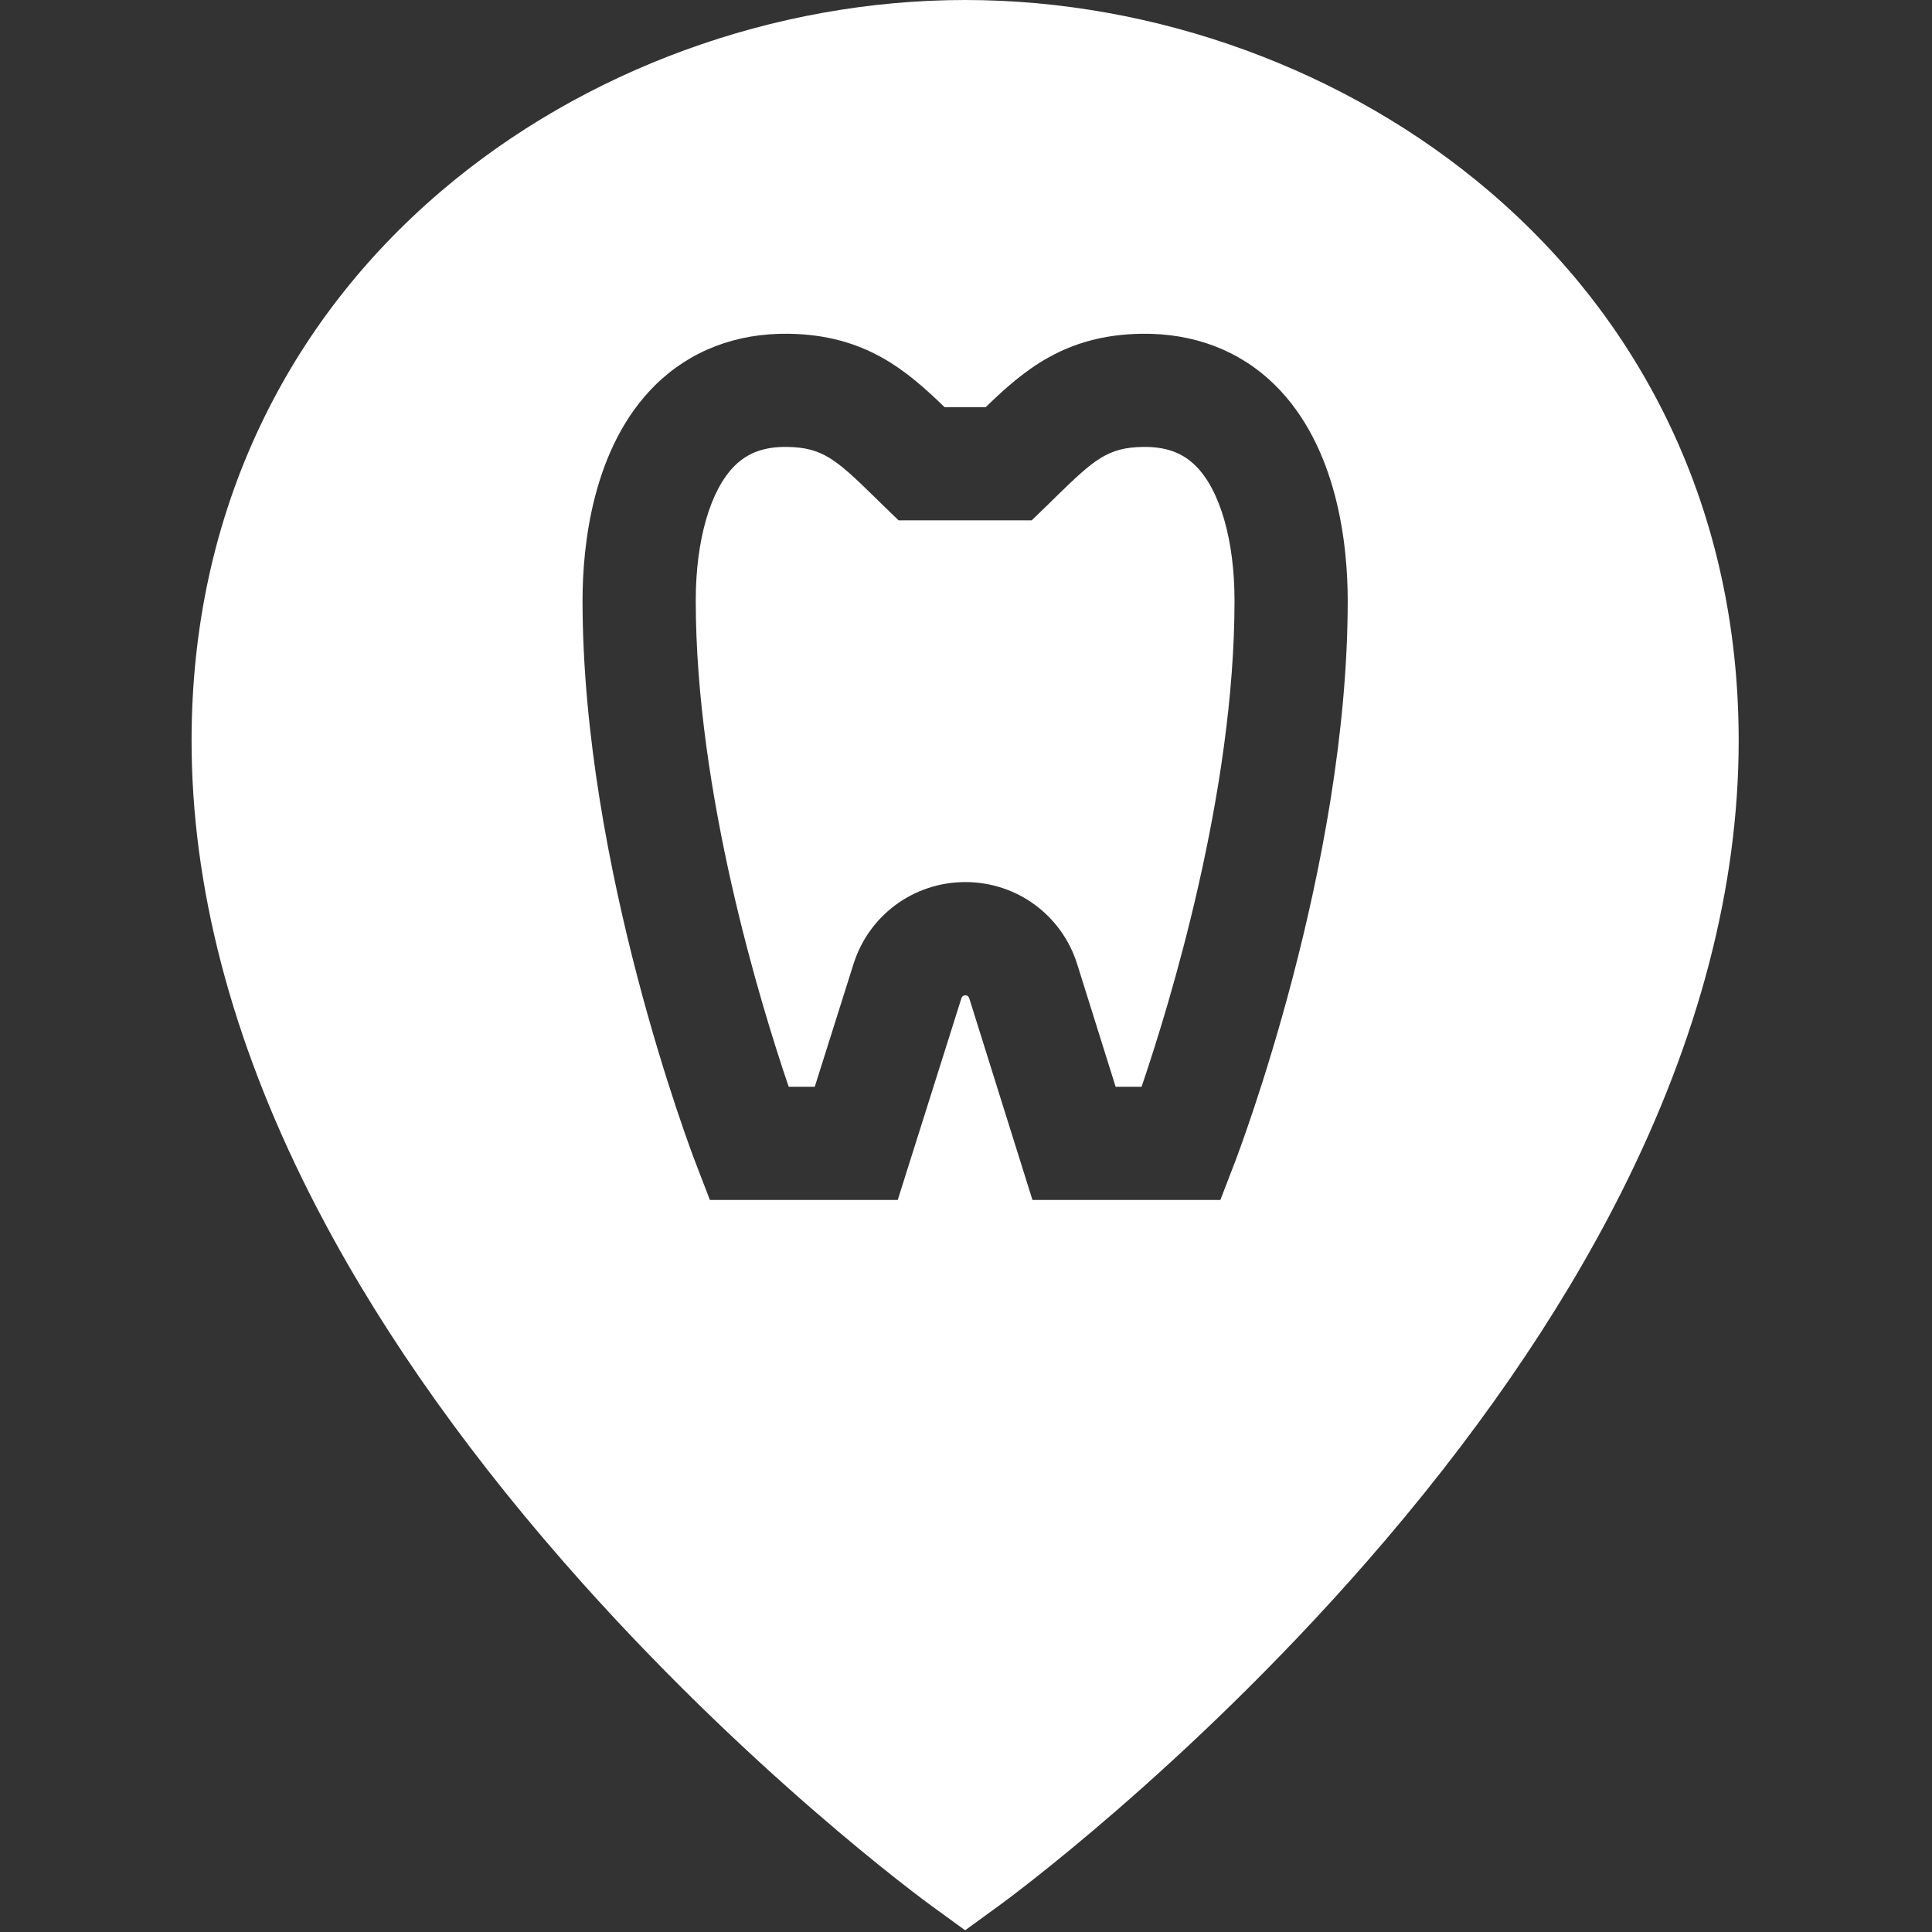
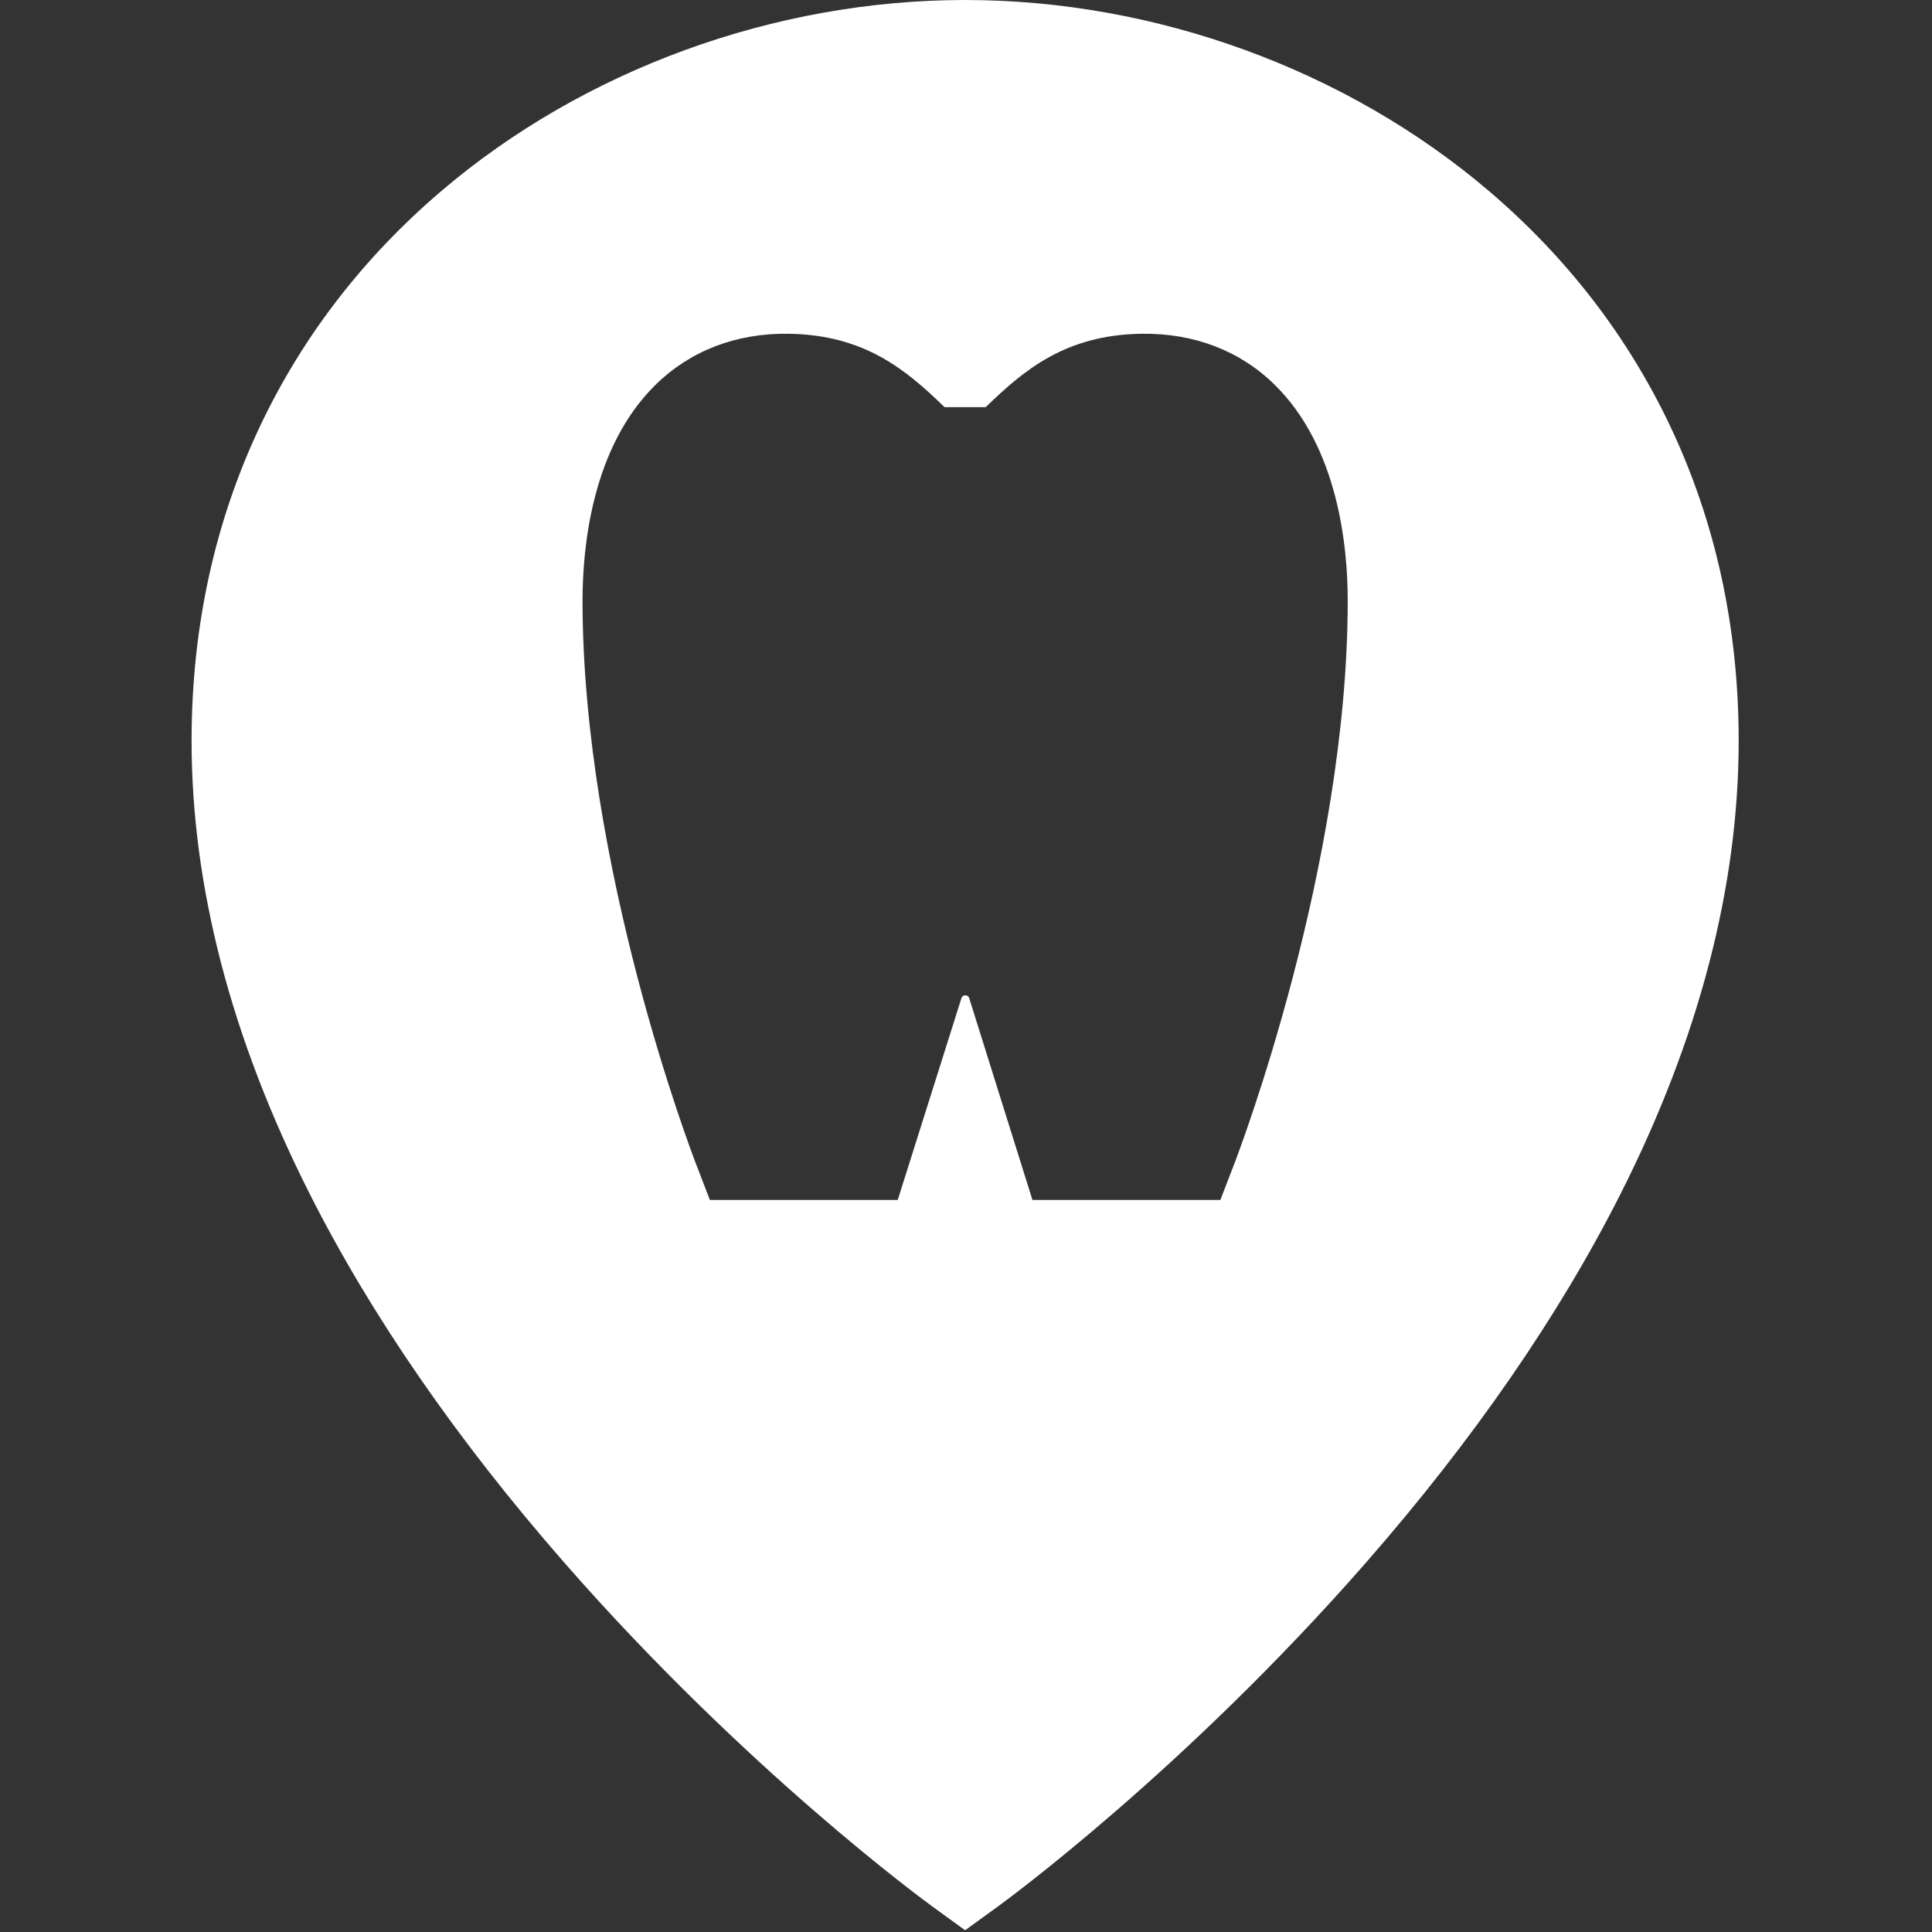
<svg xmlns="http://www.w3.org/2000/svg" fill="white" viewBox="0 0 512 512">
  <rect x="0" y="0" width="512" height="512" fill="#333333" stroke="none" />
  <g>
-     <path d="m316.81 123.4c-3.51-3.46-7.9-5.03-13.84-4.96-9.32.13-12.94 3.25-22.98 13.06-.72.71-1.46 1.43-2.21 2.17l-4.37 4.23h-35.28l-4.37-4.23c-.75-.74-1.49-1.46-2.21-2.17-10.04-9.81-13.66-12.93-22.98-13.06-5.95-.08-10.33 1.5-13.84 4.96-6.48 6.39-10.35 19.75-10.35 35.74 0 50.93 17.15 106.88 24.63 128.86h6.91l10.26-32.51c4.1-13 16.02-21.73 29.64-21.73 13.66 0 25.58 8.76 29.66 21.79l10.17 32.45h6.88c7.48-21.98 24.63-77.93 24.63-128.86 0-15.99-3.87-29.35-10.35-35.74z">
- 		</path>
    <path d="m442.45 112.57c-11.23-23.58-27.29-44.38-47.74-61.84-37.76-32.24-88.4-50.73-138.94-50.73s-101.18 18.49-138.94 50.73c-20.45 17.46-36.51 38.26-47.74 61.84-12.16 25.52-18.32 53.7-18.32 83.74 0 38.57 10.53 78.96 31.3 120.07 16.32 32.31 39 65.16 67.41 97.66 48.06 54.97 95.48 89.65 97.48 91.1l8.81 6.4 8.81-6.4c2-1.45 49.42-36.13 97.48-91.1 28.41-32.5 51.09-65.35 67.41-97.66 20.77-41.11 31.3-81.5 31.3-120.07 0-30.04-6.16-58.22-18.32-83.74zm-185.6 151.95c-.14-.45-.55-.76-1.03-.76-.47 0-.89.31-1.03.76l-16.88 53.48h-49.78l-3.7-9.61c-1.23-3.18-30.05-78.76-30.05-149.25 0-14.23 2.51-40.56 19.28-57.1 9.21-9.09 21.45-13.79 35.32-13.59 20.27.28 31.27 9.7 41.34 19.45h10.9c10.07-9.75 21.07-19.17 41.34-19.45 13.92-.19 26.11 4.51 35.32 13.59 16.77 16.54 19.28 42.87 19.28 57.1 0 70.49-28.82 146.07-30.05 149.25l-3.7 9.61h-49.8z">
		</path>
  </g>
</svg>